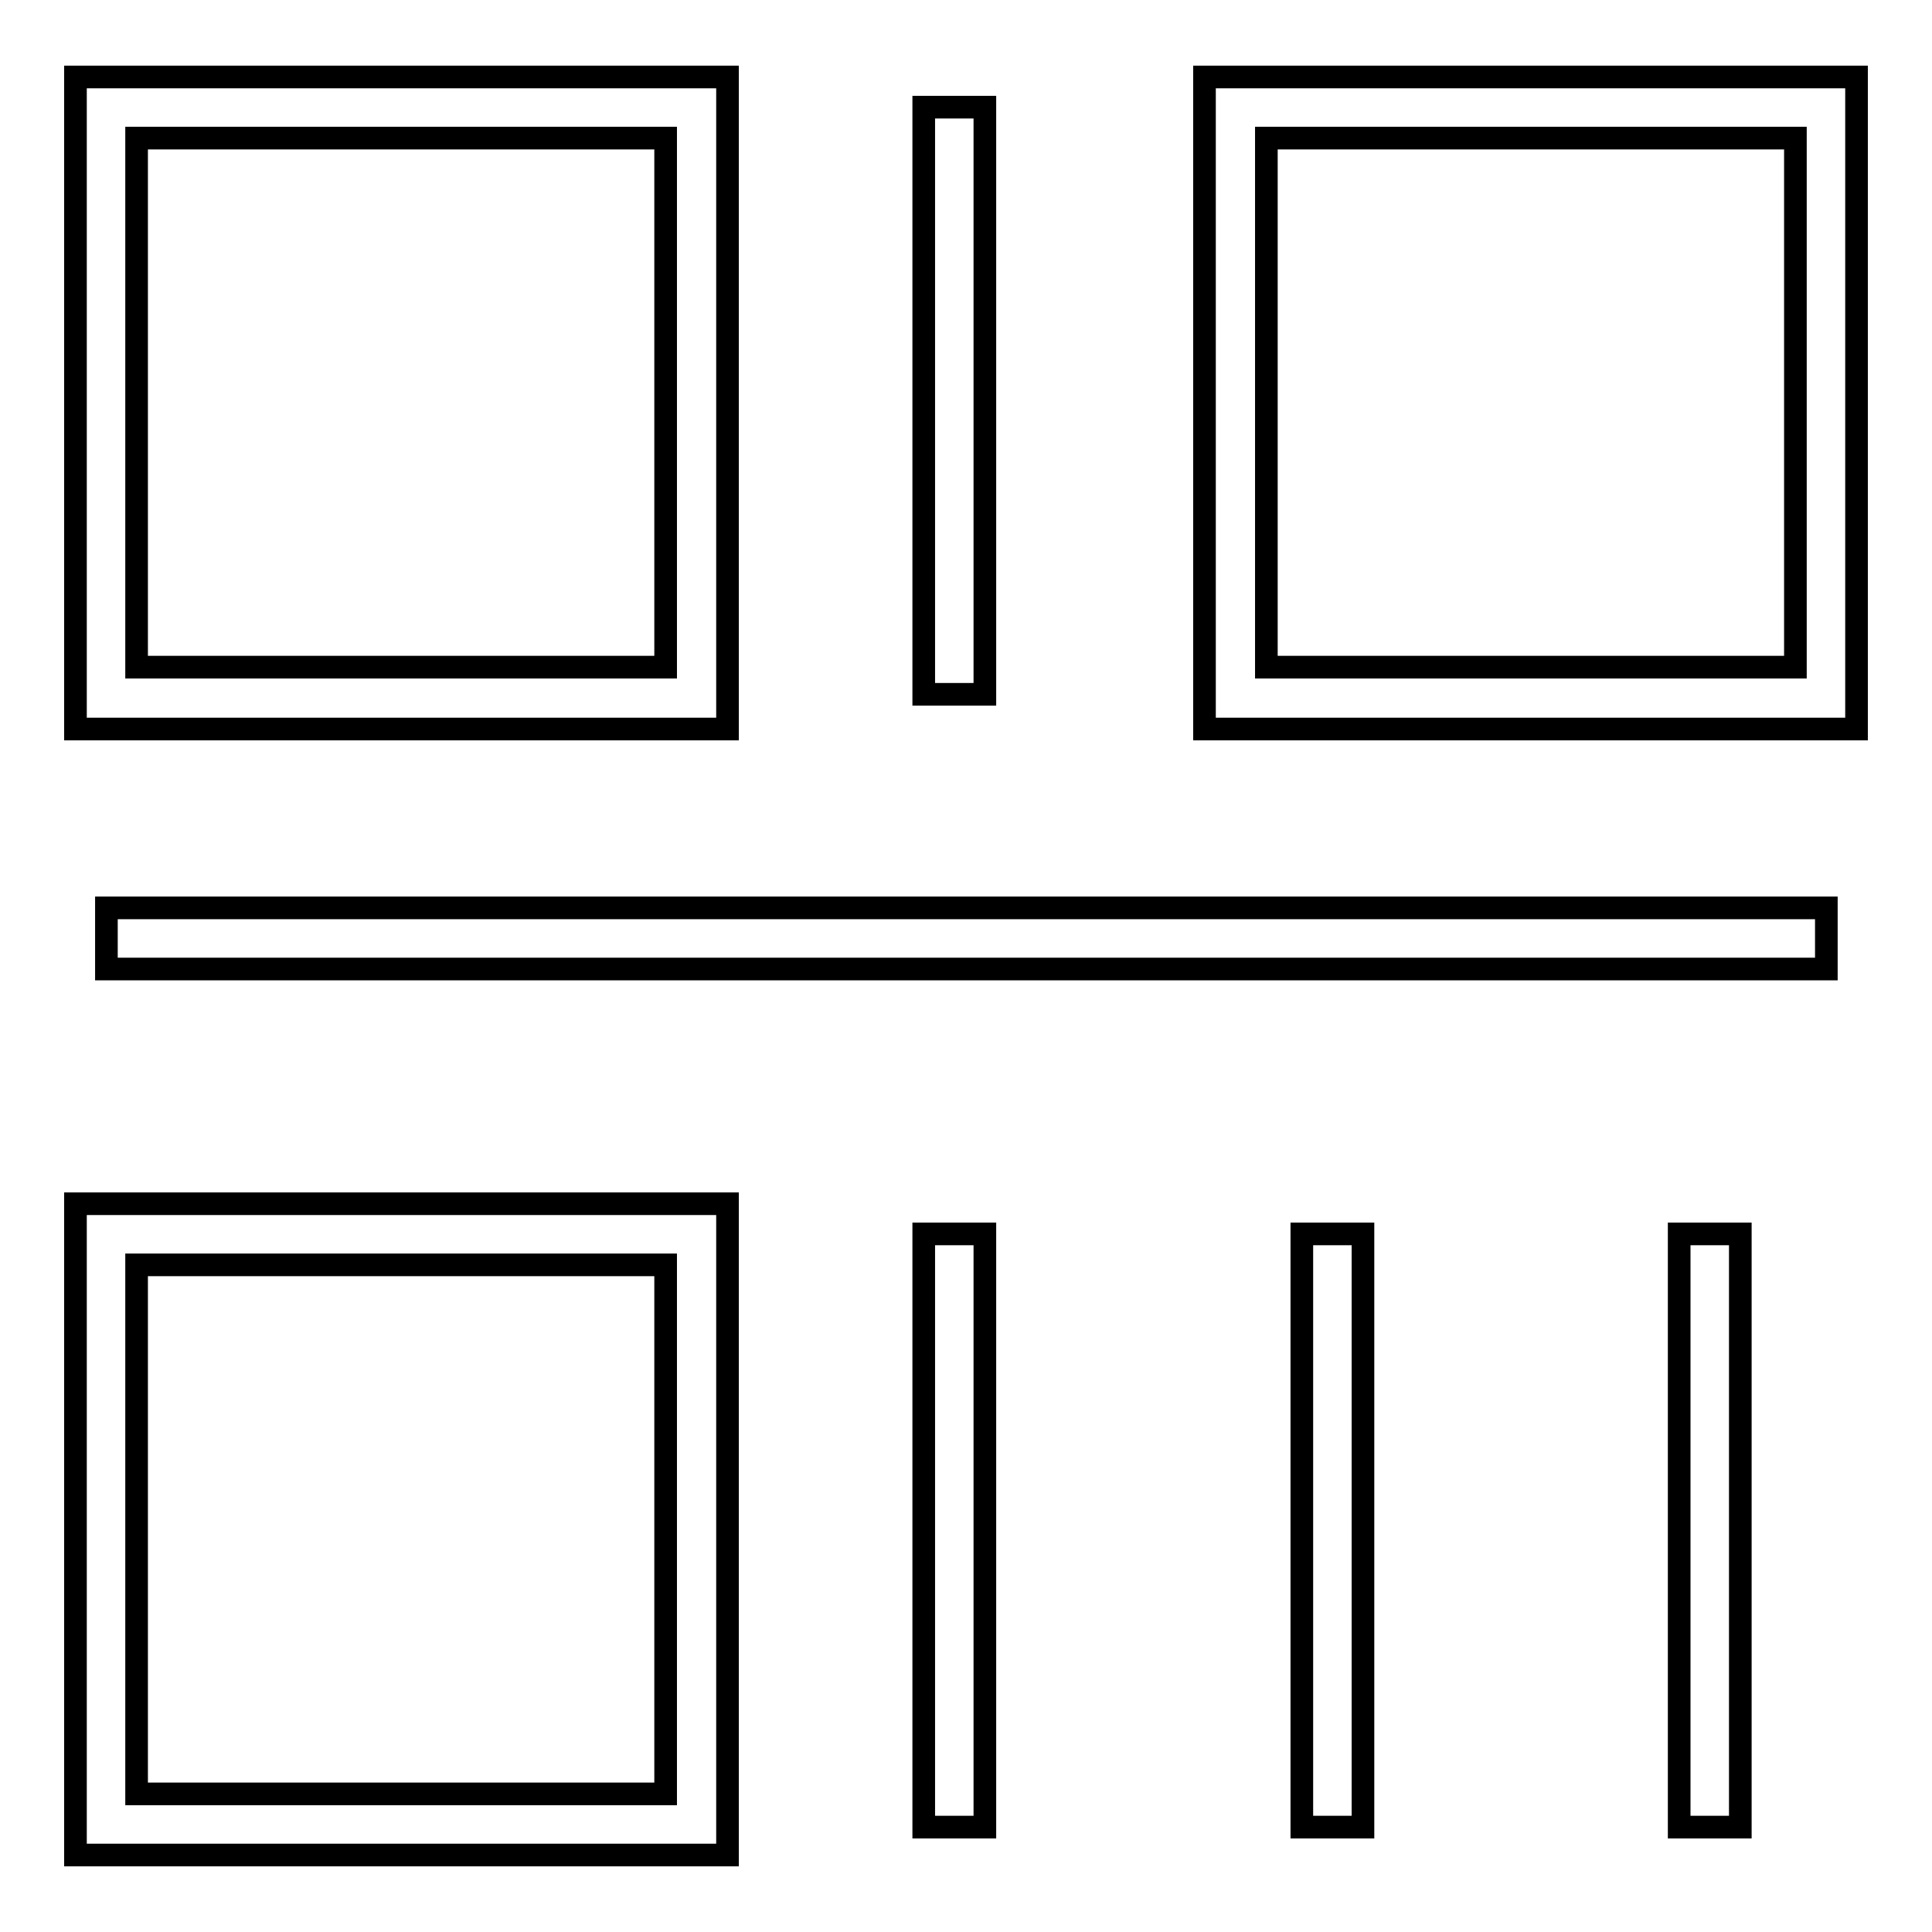
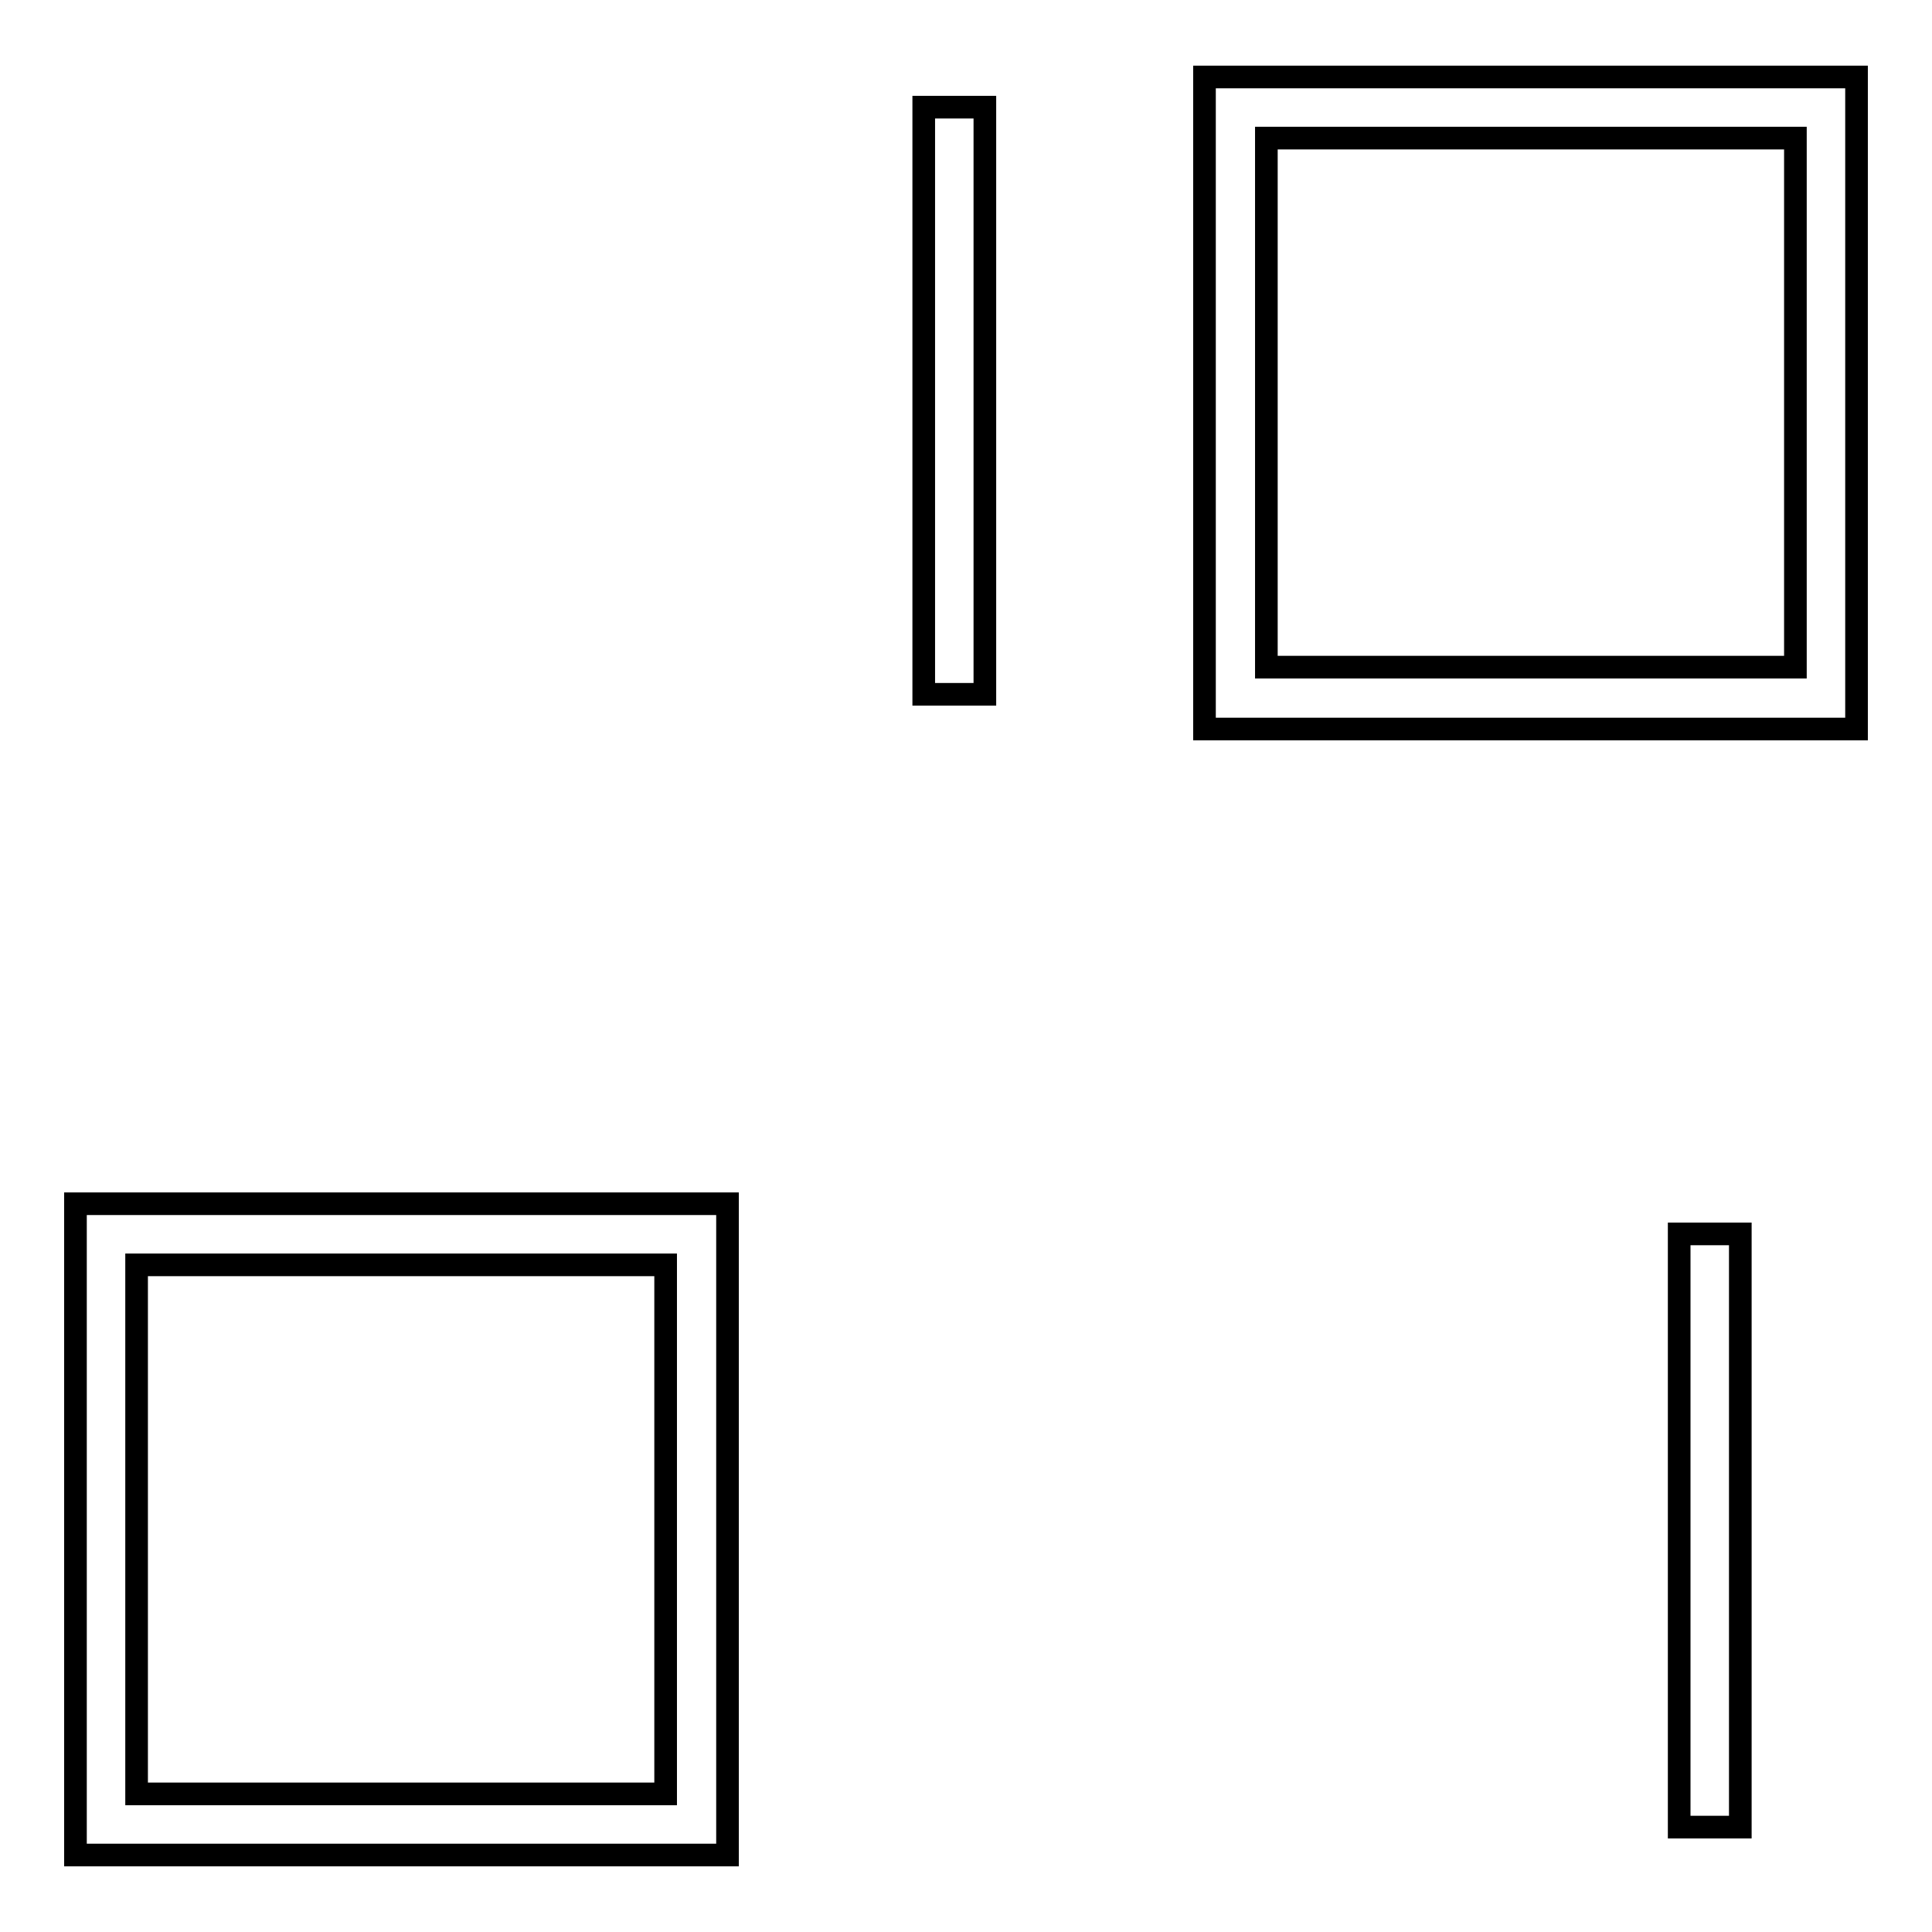
<svg xmlns="http://www.w3.org/2000/svg" version="1.1" x="0px" y="0px" viewBox="0 0 256 256" enable-background="new 0 0 256 256" xml:space="preserve">
  <g>
    <g>
-       <path stroke-width="3" fill-opacity="0" stroke="#000000" d="M96.4,10.2H10v86.4h86.4V10.2z M88.2,88.4H18.1V18.3h70.1V88.4z" />
      <path stroke-width="3" fill-opacity="0" stroke="#000000" d="M10,245.8h86.4v-86.3H10V245.8z M18.1,167.6h70.1v70.1H18.1V167.6z" />
      <path stroke-width="3" fill-opacity="0" stroke="#000000" d="M159.6,10.2v86.4H246V10.2H159.6z M237.9,88.4h-70.1V18.3h70.1L237.9,88.4L237.9,88.4z" />
-       <path stroke-width="3" fill-opacity="0" stroke="#000000" d="M14.1,120.3H242v8.1H14.1V120.3z" />
-       <path stroke-width="3" fill-opacity="0" stroke="#000000" d="M122.4,163.5h8.1v78.6h-8.1V163.5z" />
-       <path stroke-width="3" fill-opacity="0" stroke="#000000" d="M172.5,163.5h8.1v78.6h-8.1V163.5z" />
      <path stroke-width="3" fill-opacity="0" stroke="#000000" d="M222.5,163.5h8.1v78.6h-8.1V163.5z" />
      <path stroke-width="3" fill-opacity="0" stroke="#000000" d="M122.4,14.2h8.1V92h-8.1V14.2z" />
    </g>
  </g>
</svg>